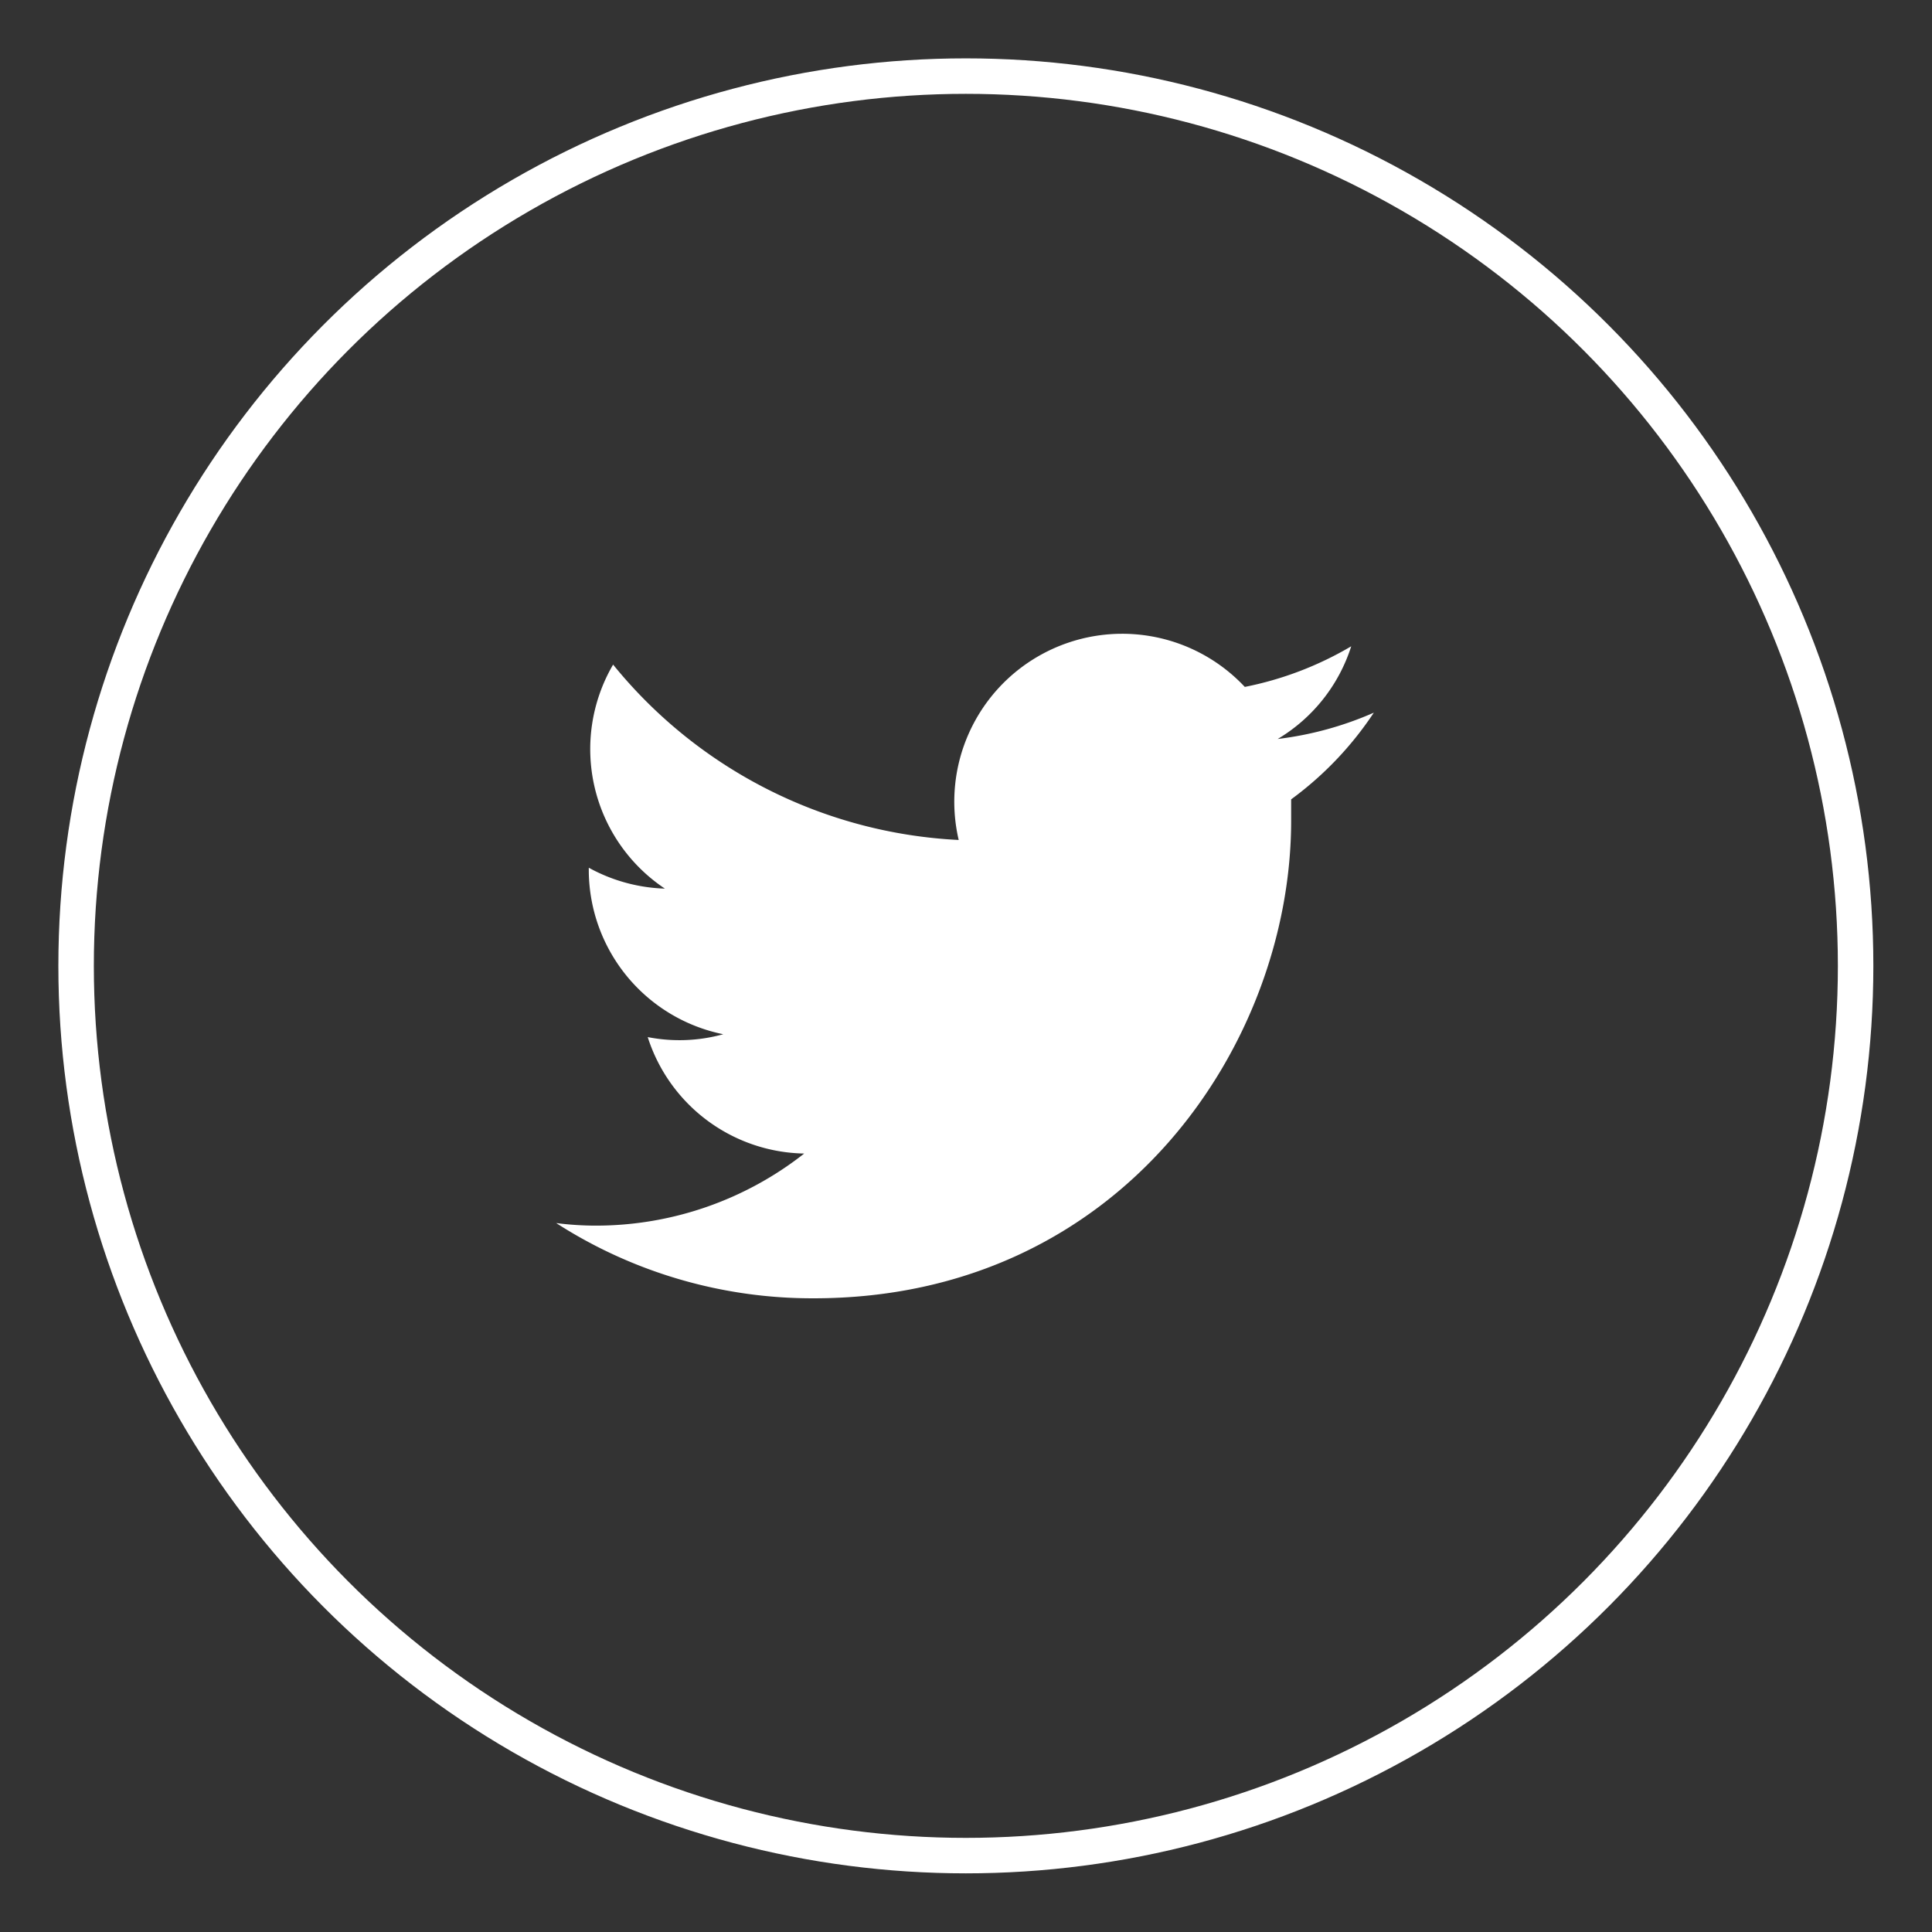
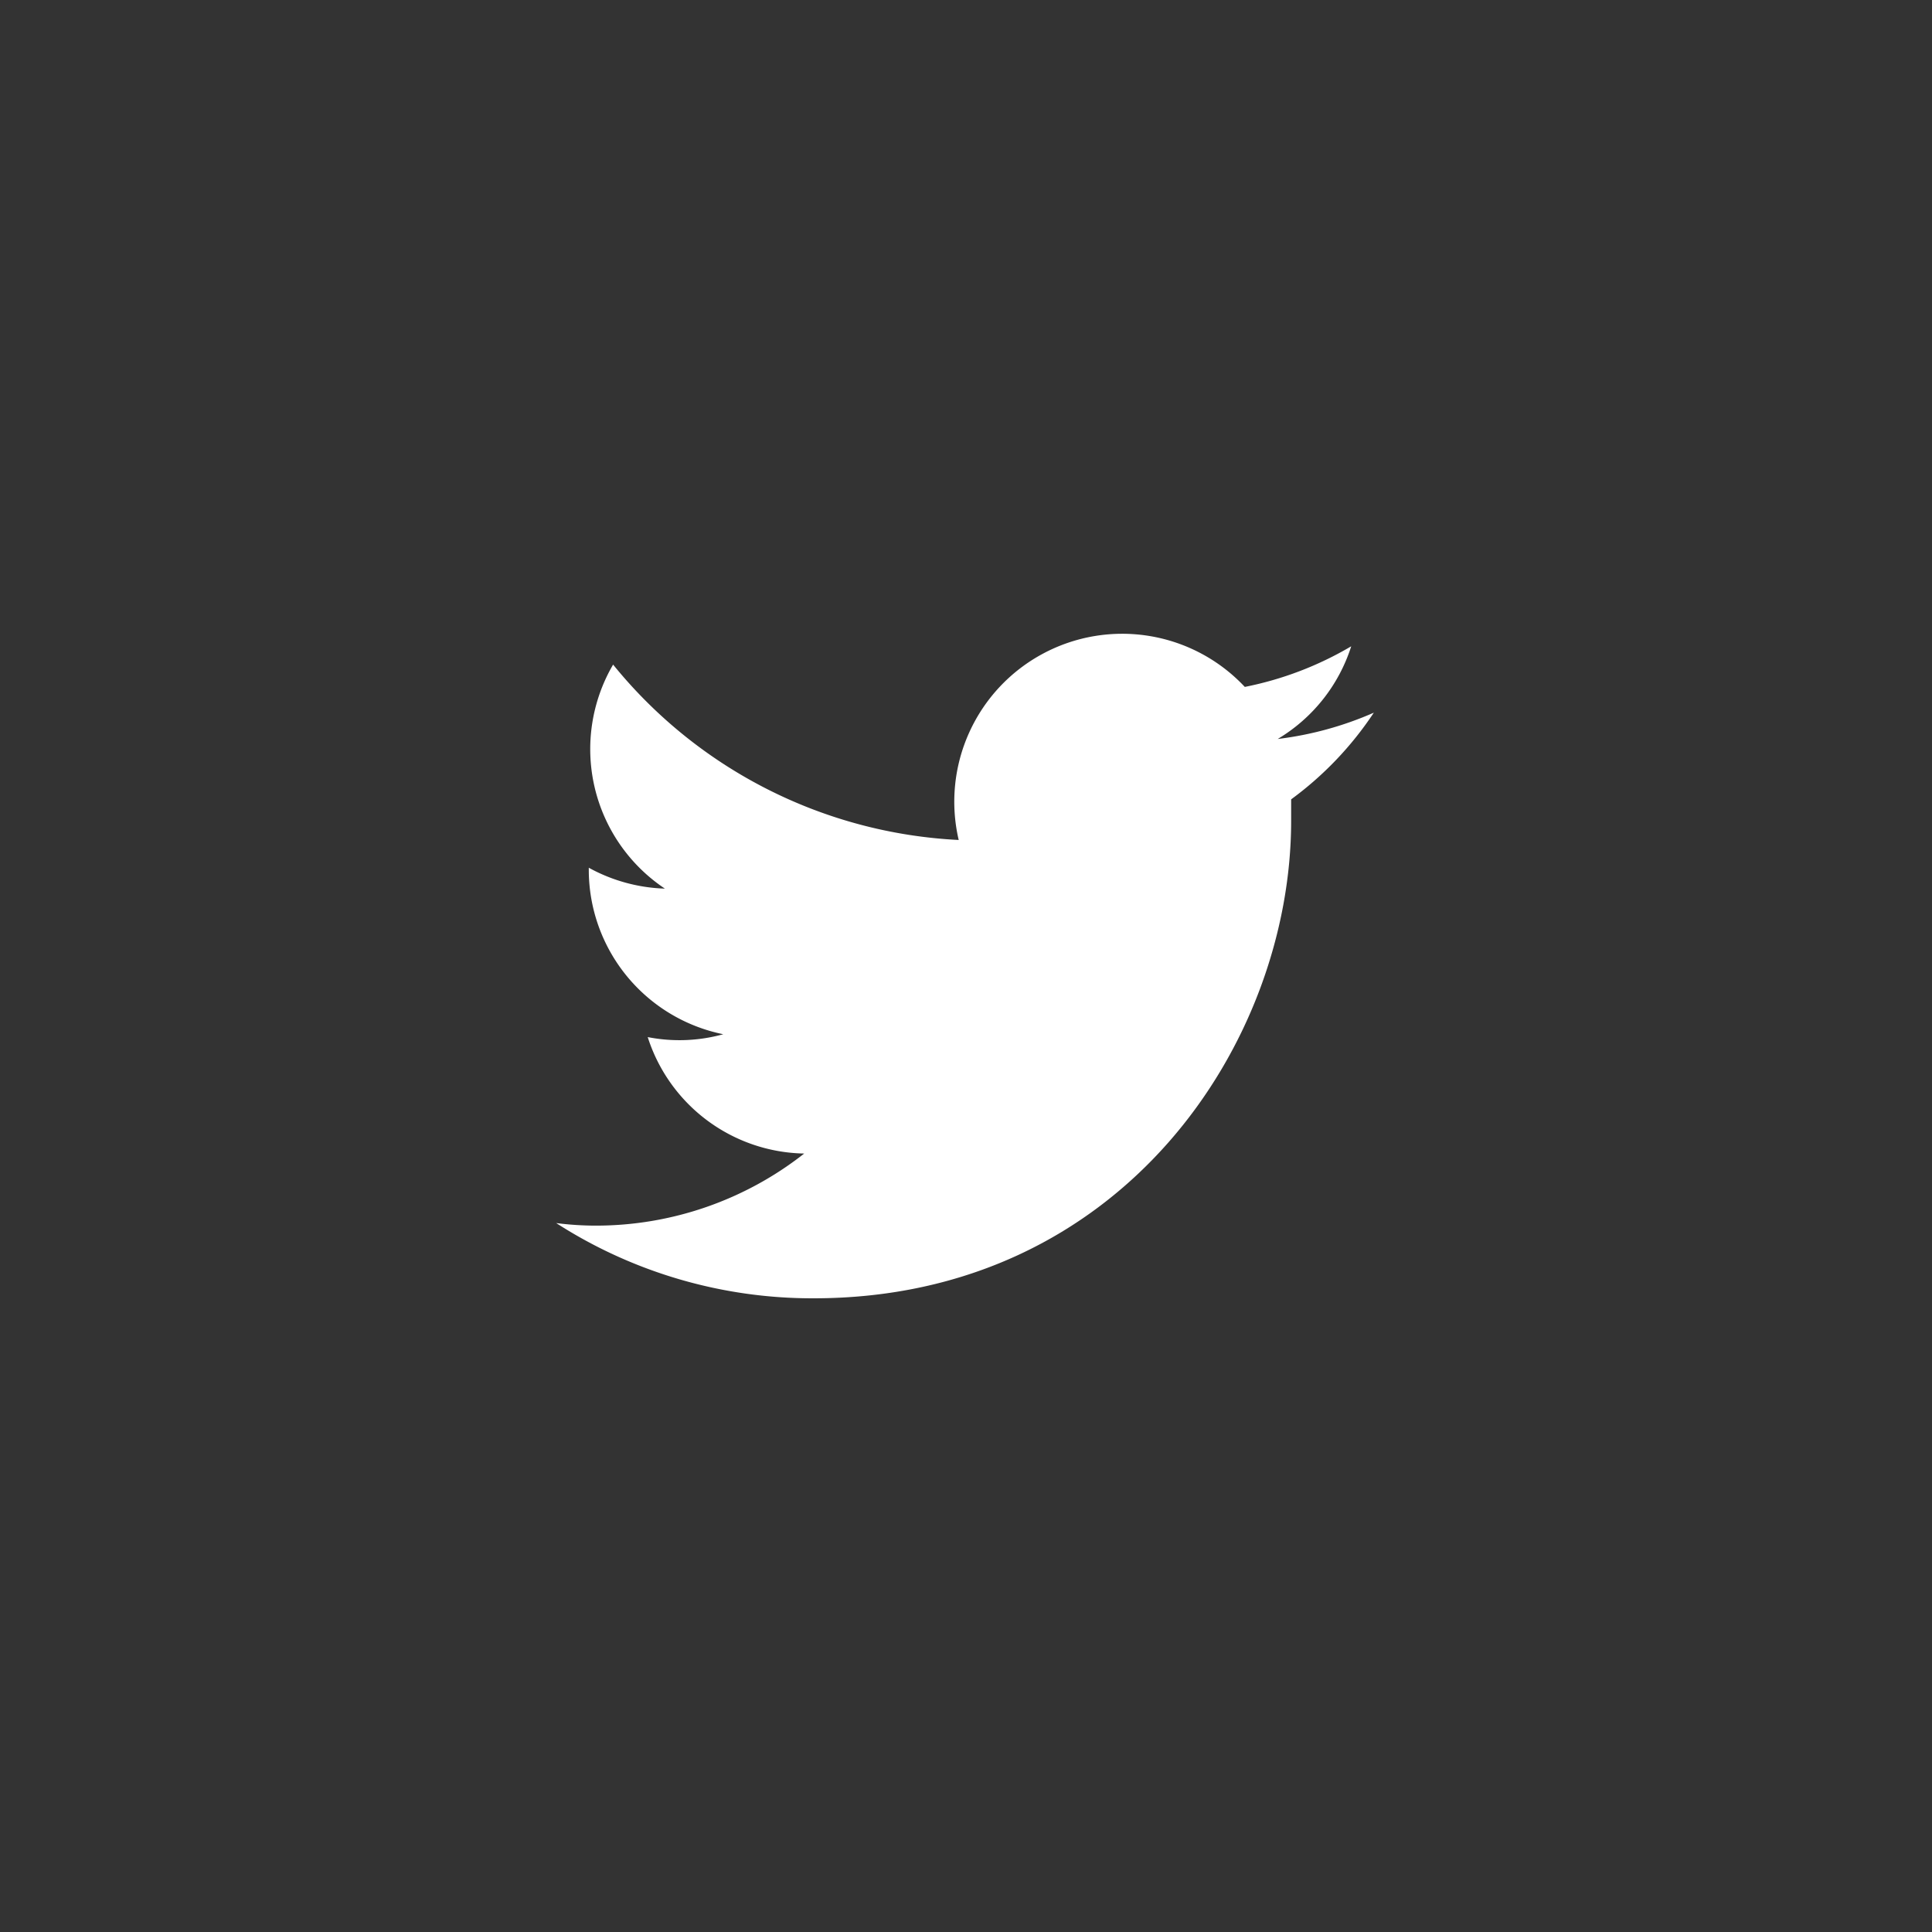
<svg xmlns="http://www.w3.org/2000/svg" viewBox="0 0 67.53 67.53">
  <rect x="0" y="0" width="67.53" height="67.53" fill="#333333" stroke="none" />
  <defs>
    <style>.cls-1{fill:#fff;}.cls-2,.cls-3{fill:none;}.cls-2{stroke:#fff;stroke-miterlimit:10;stroke-width:1.24px;}</style>
  </defs>
  <g id="レイヤー_2" data-name="レイヤー 2">
    <g id="デザイン">
      <g id="Logo">
-         <path id="white_background" data-name="white background" class="cls-1" d="M45.13,27.94c0,.25,0,.5,0,.75,0,7.75-5.9,16.69-16.69,16.69h0a16.54,16.54,0,0,1-9-2.63,10.81,10.81,0,0,0,1.39.09,11.78,11.78,0,0,0,7.28-2.52,5.85,5.85,0,0,1-5.47-4.07,5.75,5.75,0,0,0,2.64-.1,5.87,5.87,0,0,1-4.7-5.75v-.07a5.89,5.89,0,0,0,2.66.73,5.86,5.86,0,0,1-1.81-7.83,16.61,16.61,0,0,0,12.08,6.13,5.87,5.87,0,0,1,10-5.35,11.84,11.84,0,0,0,3.72-1.42,5.83,5.83,0,0,1-2.57,3.24,11.89,11.89,0,0,0,3.36-.92A11.89,11.89,0,0,1,45.13,27.94Z" />
+         <path id="white_background" data-name="white background" class="cls-1" d="M45.13,27.94c0,.25,0,.5,0,.75,0,7.75-5.9,16.69-16.69,16.69h0a16.54,16.54,0,0,1-9-2.63,10.81,10.81,0,0,0,1.39.09,11.78,11.78,0,0,0,7.28-2.52,5.85,5.85,0,0,1-5.47-4.07,5.75,5.75,0,0,0,2.64-.1,5.87,5.87,0,0,1-4.7-5.75v-.07a5.89,5.89,0,0,0,2.66.73,5.86,5.86,0,0,1-1.81-7.83,16.61,16.61,0,0,0,12.08,6.13,5.87,5.87,0,0,1,10-5.35,11.84,11.84,0,0,0,3.72-1.42,5.83,5.83,0,0,1-2.57,3.24,11.89,11.89,0,0,0,3.36-.92A11.89,11.89,0,0,1,45.13,27.94" />
      </g>
-       <circle class="cls-2" cx="33.76" cy="33.76" r="31.1" />
-       <rect class="cls-3" width="67.53" height="67.53" />
    </g>
  </g>
</svg>